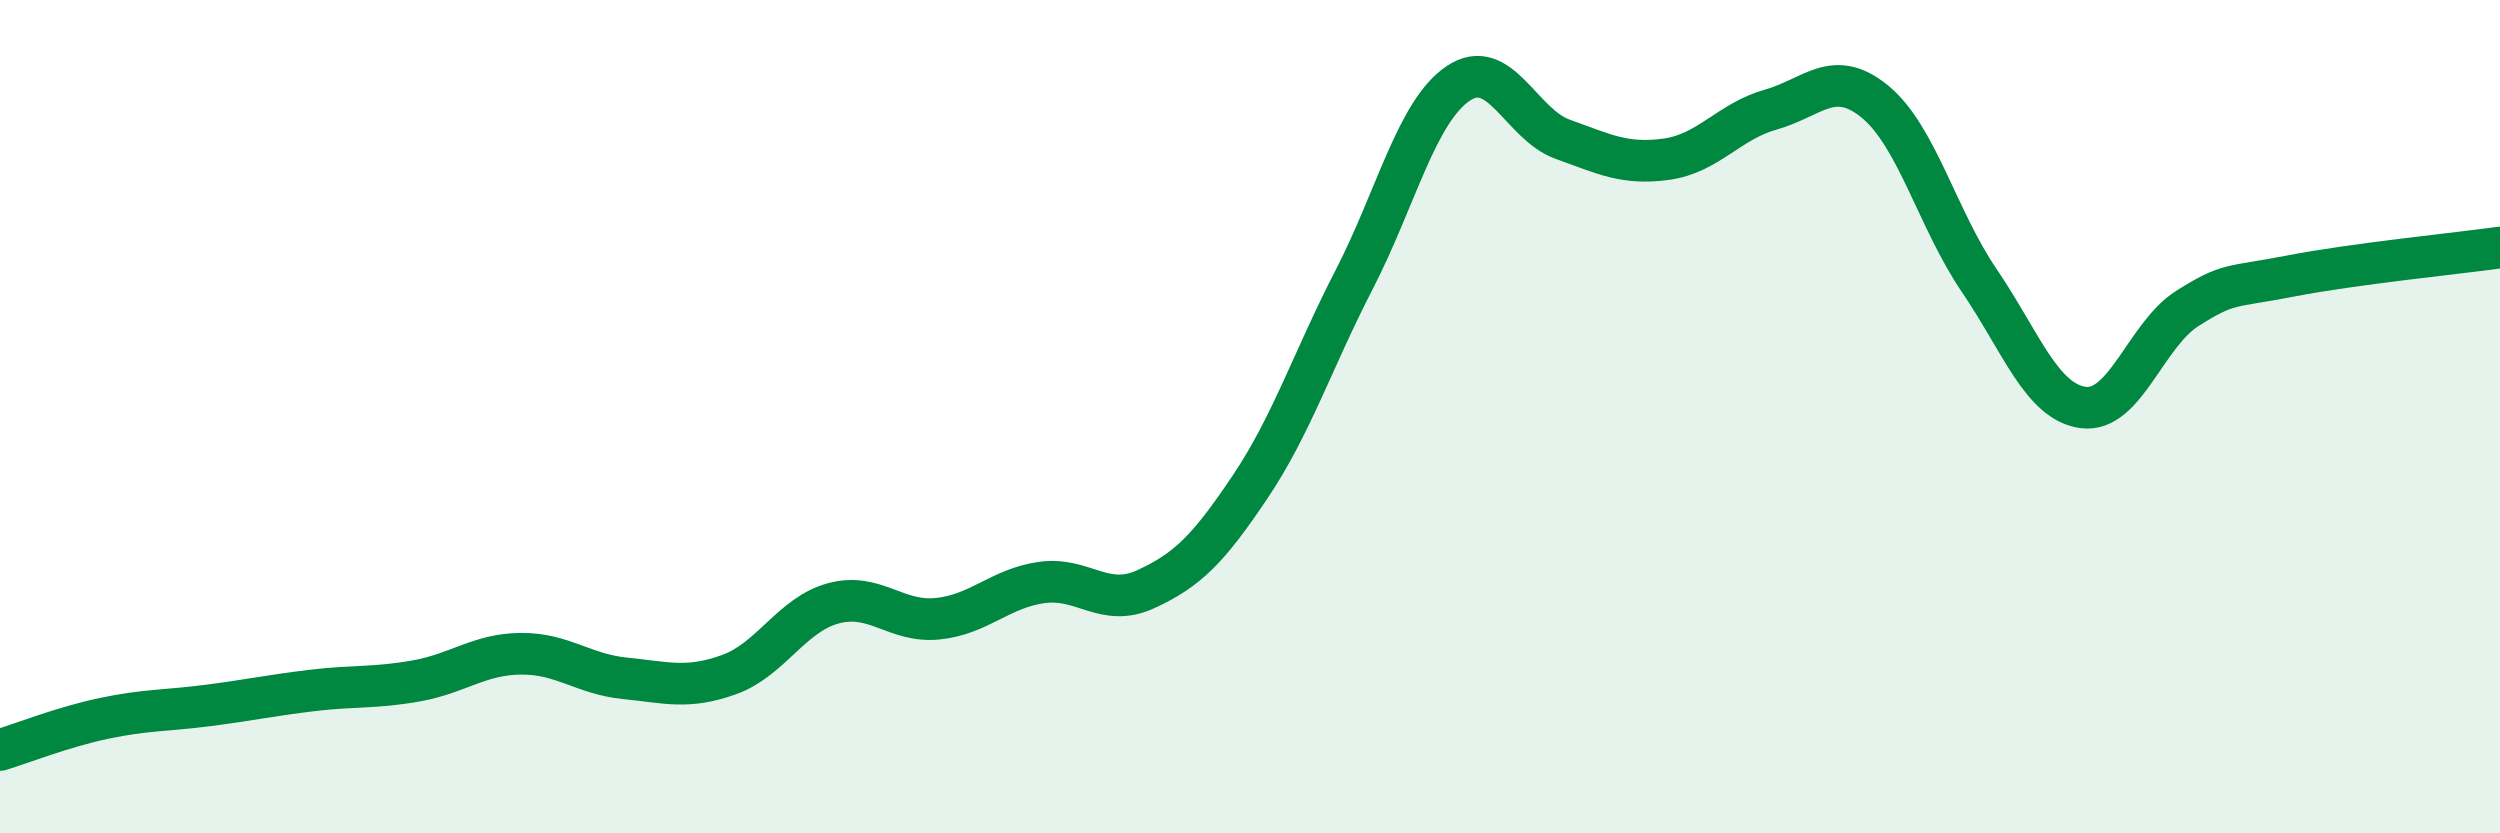
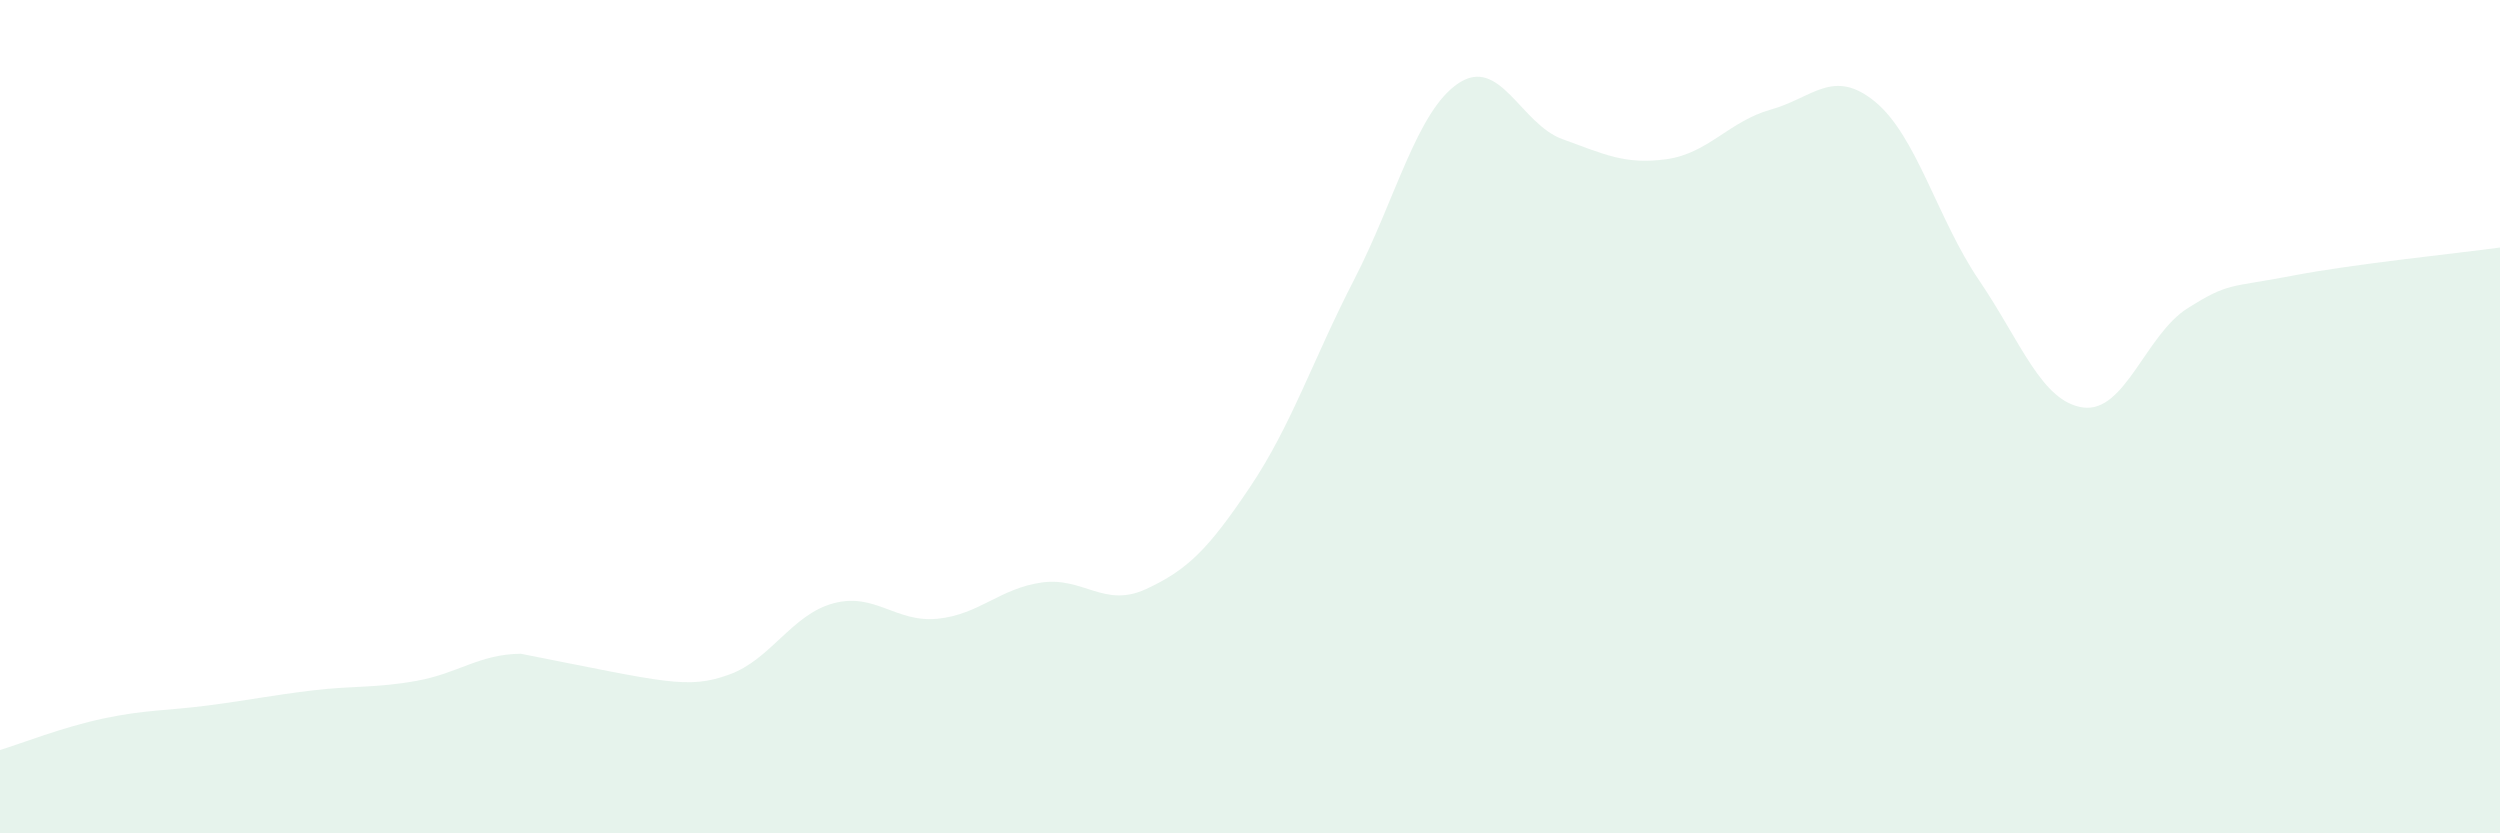
<svg xmlns="http://www.w3.org/2000/svg" width="60" height="20" viewBox="0 0 60 20">
-   <path d="M 0,18 C 0.5,17.85 1.5,17.45 2.5,17.24 C 3.5,17.03 4,17.06 5,16.93 C 6,16.8 6.5,16.69 7.5,16.57 C 8.5,16.45 9,16.52 10,16.34 C 11,16.16 11.5,15.7 12.5,15.69 C 13.5,15.68 14,16.18 15,16.28 C 16,16.38 16.5,16.55 17.5,16.19 C 18.5,15.83 19,14.75 20,14.48 C 21,14.21 21.5,14.95 22.5,14.85 C 23.5,14.75 24,14.12 25,13.98 C 26,13.84 26.5,14.6 27.5,14.14 C 28.5,13.68 29,13.18 30,11.69 C 31,10.2 31.5,8.65 32.5,6.71 C 33.5,4.77 34,2.67 35,2 C 36,1.33 36.5,2.98 37.5,3.34 C 38.5,3.7 39,3.96 40,3.82 C 41,3.68 41.5,2.91 42.5,2.63 C 43.5,2.35 44,1.62 45,2.44 C 46,3.26 46.5,5.26 47.5,6.73 C 48.5,8.2 49,9.65 50,9.78 C 51,9.91 51.5,8.03 52.5,7.4 C 53.5,6.77 53.5,6.91 55,6.62 C 56.5,6.33 59,6.08 60,5.94L60 20L0 20Z" fill="#008740" opacity="0.1" stroke-linecap="round" stroke-linejoin="round" />
-   <path d="M 0,18 C 0.5,17.85 1.5,17.45 2.5,17.24 C 3.5,17.03 4,17.06 5,16.93 C 6,16.8 6.5,16.69 7.5,16.57 C 8.5,16.45 9,16.52 10,16.34 C 11,16.16 11.5,15.7 12.5,15.69 C 13.5,15.68 14,16.18 15,16.28 C 16,16.38 16.5,16.55 17.5,16.19 C 18.5,15.83 19,14.75 20,14.48 C 21,14.21 21.5,14.95 22.5,14.85 C 23.5,14.75 24,14.12 25,13.98 C 26,13.84 26.5,14.6 27.5,14.14 C 28.5,13.68 29,13.18 30,11.69 C 31,10.2 31.5,8.65 32.5,6.71 C 33.5,4.77 34,2.67 35,2 C 36,1.33 36.5,2.98 37.5,3.34 C 38.5,3.7 39,3.96 40,3.82 C 41,3.68 41.5,2.91 42.5,2.63 C 43.5,2.35 44,1.62 45,2.44 C 46,3.26 46.5,5.26 47.5,6.73 C 48.5,8.2 49,9.65 50,9.78 C 51,9.91 51.5,8.03 52.5,7.4 C 53.5,6.77 53.5,6.91 55,6.62 C 56.5,6.33 59,6.08 60,5.94" stroke="#008740" stroke-width="1" fill="none" stroke-linecap="round" stroke-linejoin="round" />
+   <path d="M 0,18 C 0.5,17.85 1.5,17.45 2.5,17.24 C 3.5,17.03 4,17.06 5,16.93 C 6,16.8 6.5,16.69 7.5,16.57 C 8.5,16.45 9,16.52 10,16.34 C 11,16.16 11.5,15.7 12.5,15.69 C 16,16.38 16.5,16.55 17.5,16.19 C 18.5,15.83 19,14.75 20,14.48 C 21,14.21 21.5,14.95 22.5,14.85 C 23.5,14.75 24,14.12 25,13.98 C 26,13.84 26.5,14.6 27.5,14.14 C 28.5,13.68 29,13.18 30,11.69 C 31,10.2 31.5,8.65 32.5,6.71 C 33.5,4.77 34,2.67 35,2 C 36,1.33 36.5,2.98 37.5,3.34 C 38.5,3.7 39,3.96 40,3.82 C 41,3.68 41.5,2.91 42.5,2.63 C 43.5,2.35 44,1.62 45,2.44 C 46,3.26 46.5,5.26 47.5,6.73 C 48.5,8.2 49,9.65 50,9.78 C 51,9.91 51.5,8.03 52.5,7.4 C 53.5,6.77 53.5,6.91 55,6.62 C 56.5,6.33 59,6.08 60,5.94L60 20L0 20Z" fill="#008740" opacity="0.1" stroke-linecap="round" stroke-linejoin="round" />
</svg>